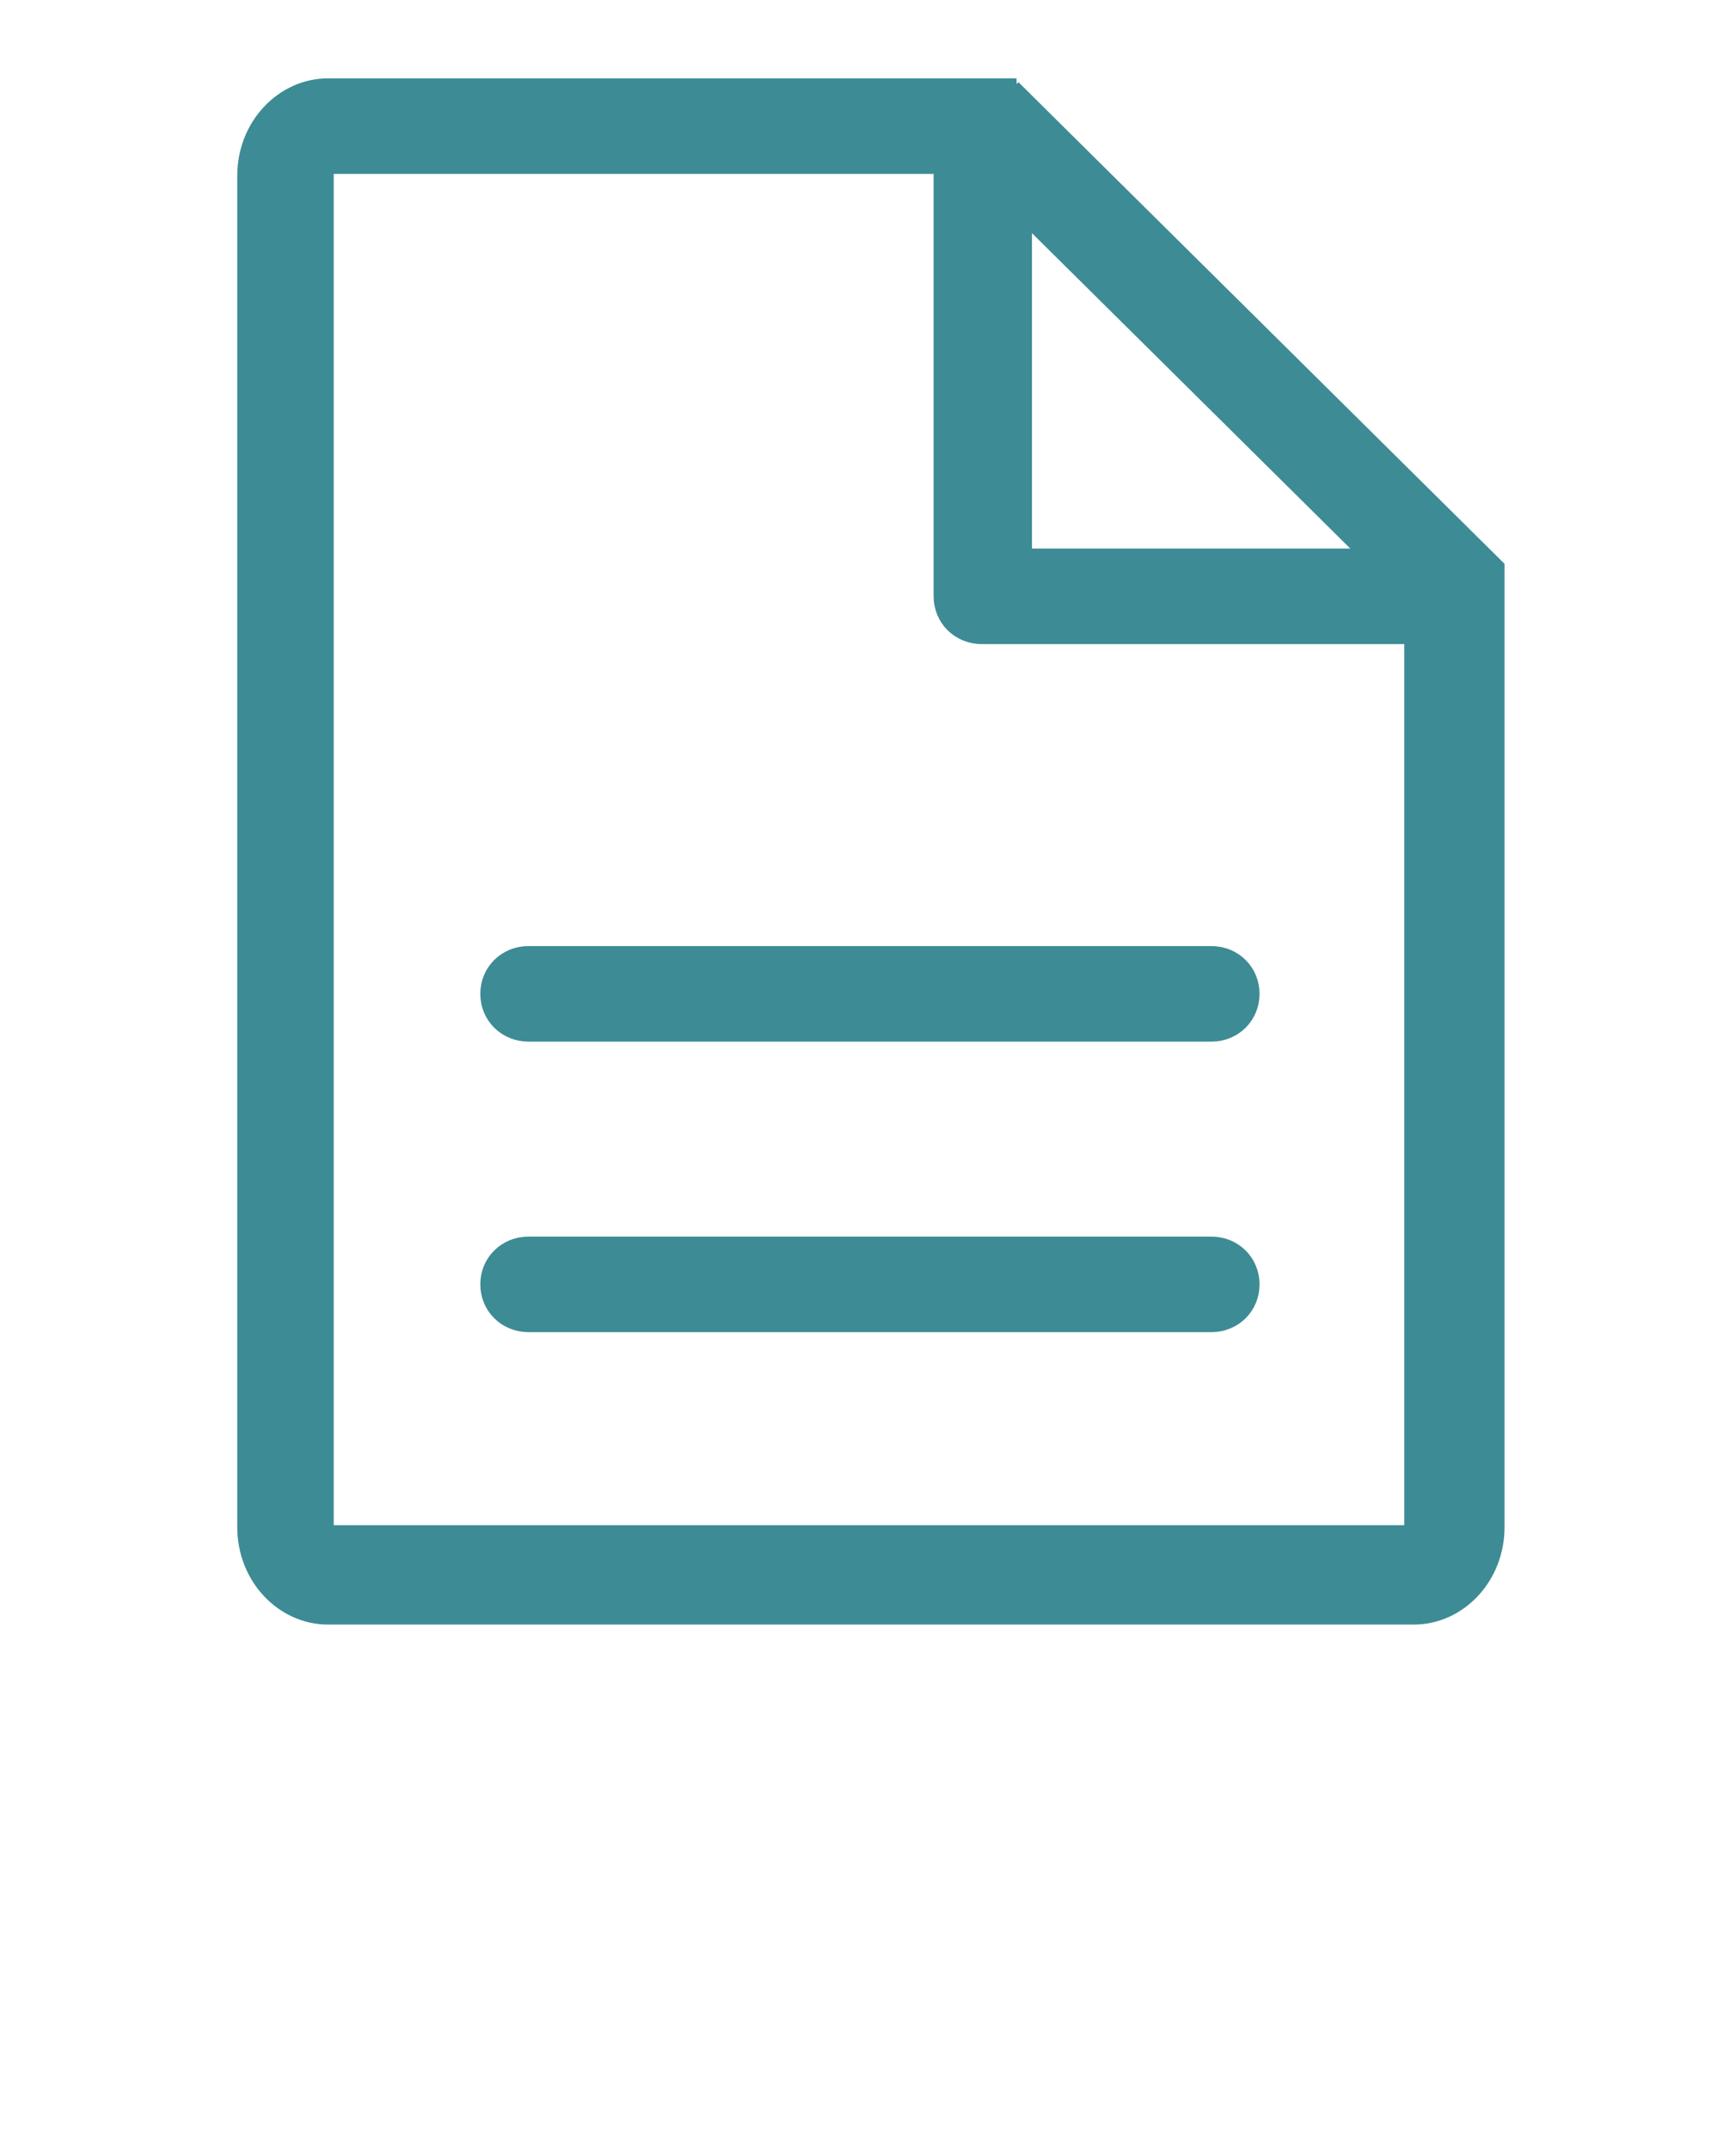
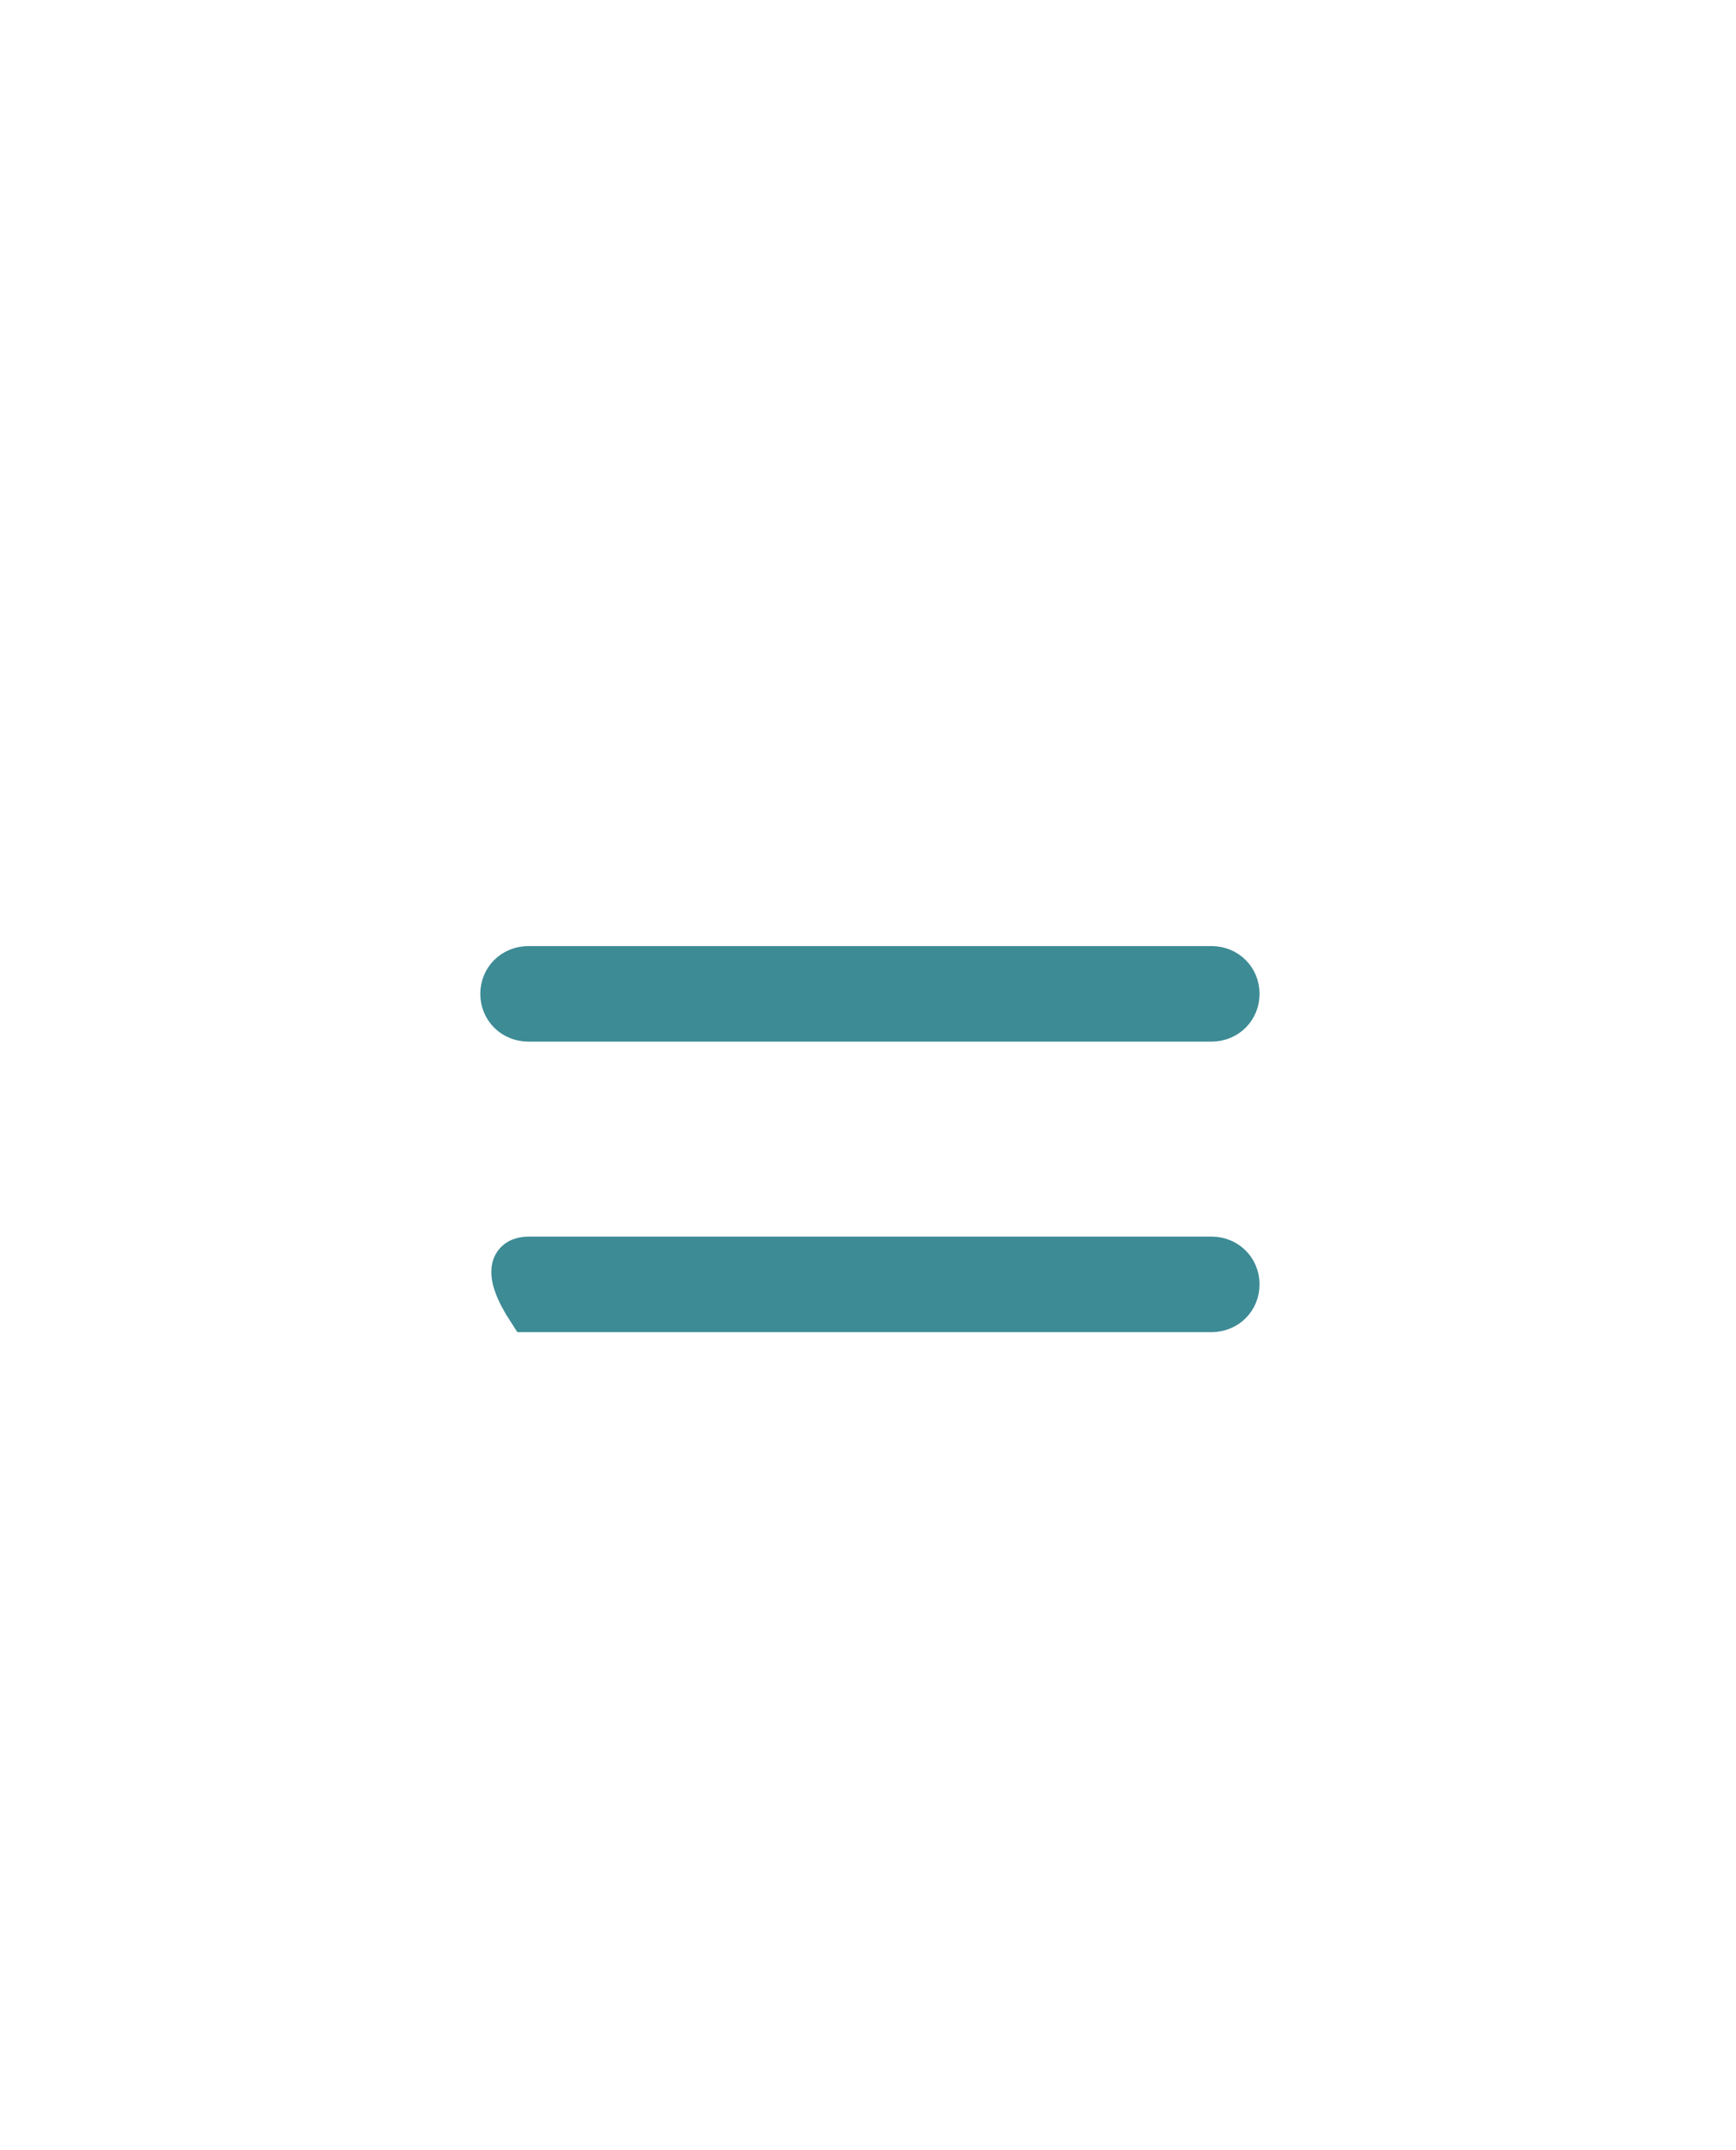
<svg xmlns="http://www.w3.org/2000/svg" width="42" height="52" viewBox="0 0 42 52" fill="none">
  <path d="M12.787 23.38H29.307C29.689 23.38 29.973 23.669 29.973 24.035C29.973 24.402 29.689 24.691 29.307 24.691H12.787C12.405 24.691 12.12 24.402 12.12 24.035C12.12 23.669 12.405 23.38 12.787 23.38Z" fill="#3D8B95" stroke="#3D8B95" />
-   <path d="M12.787 30.406H29.307C29.689 30.406 29.973 30.695 29.973 31.061C29.973 31.428 29.689 31.717 29.307 31.717H12.787C12.405 31.717 12.12 31.428 12.12 31.061C12.12 30.695 12.405 30.406 12.787 30.406Z" fill="#3D8B95" stroke="#3D8B95" />
-   <path d="M7.934 2.395H24.094V3.233L24.64 2.691L35.9 13.844V36.931C35.9 37.986 35.109 38.789 34.207 38.789H7.934C7.031 38.789 6.24 37.986 6.24 36.931V4.252C6.24 3.198 7.031 2.395 7.934 2.395ZM25.319 5.284L24.467 4.44V5.639V13.266V13.766H24.967H32.667H33.882L33.019 12.91L25.319 5.284ZM7.574 36.885V37.385H8.074H33.974H34.474V36.885V15.577V15.077H33.974H23.754C23.372 15.077 23.087 14.788 23.087 14.421V4.206V3.706H22.587H8.074H7.574V4.206V36.885Z" fill="#3D8B95" stroke="#3D8B95" />
+   <path d="M12.787 30.406H29.307C29.689 30.406 29.973 30.695 29.973 31.061C29.973 31.428 29.689 31.717 29.307 31.717H12.787C12.12 30.695 12.405 30.406 12.787 30.406Z" fill="#3D8B95" stroke="#3D8B95" />
</svg>